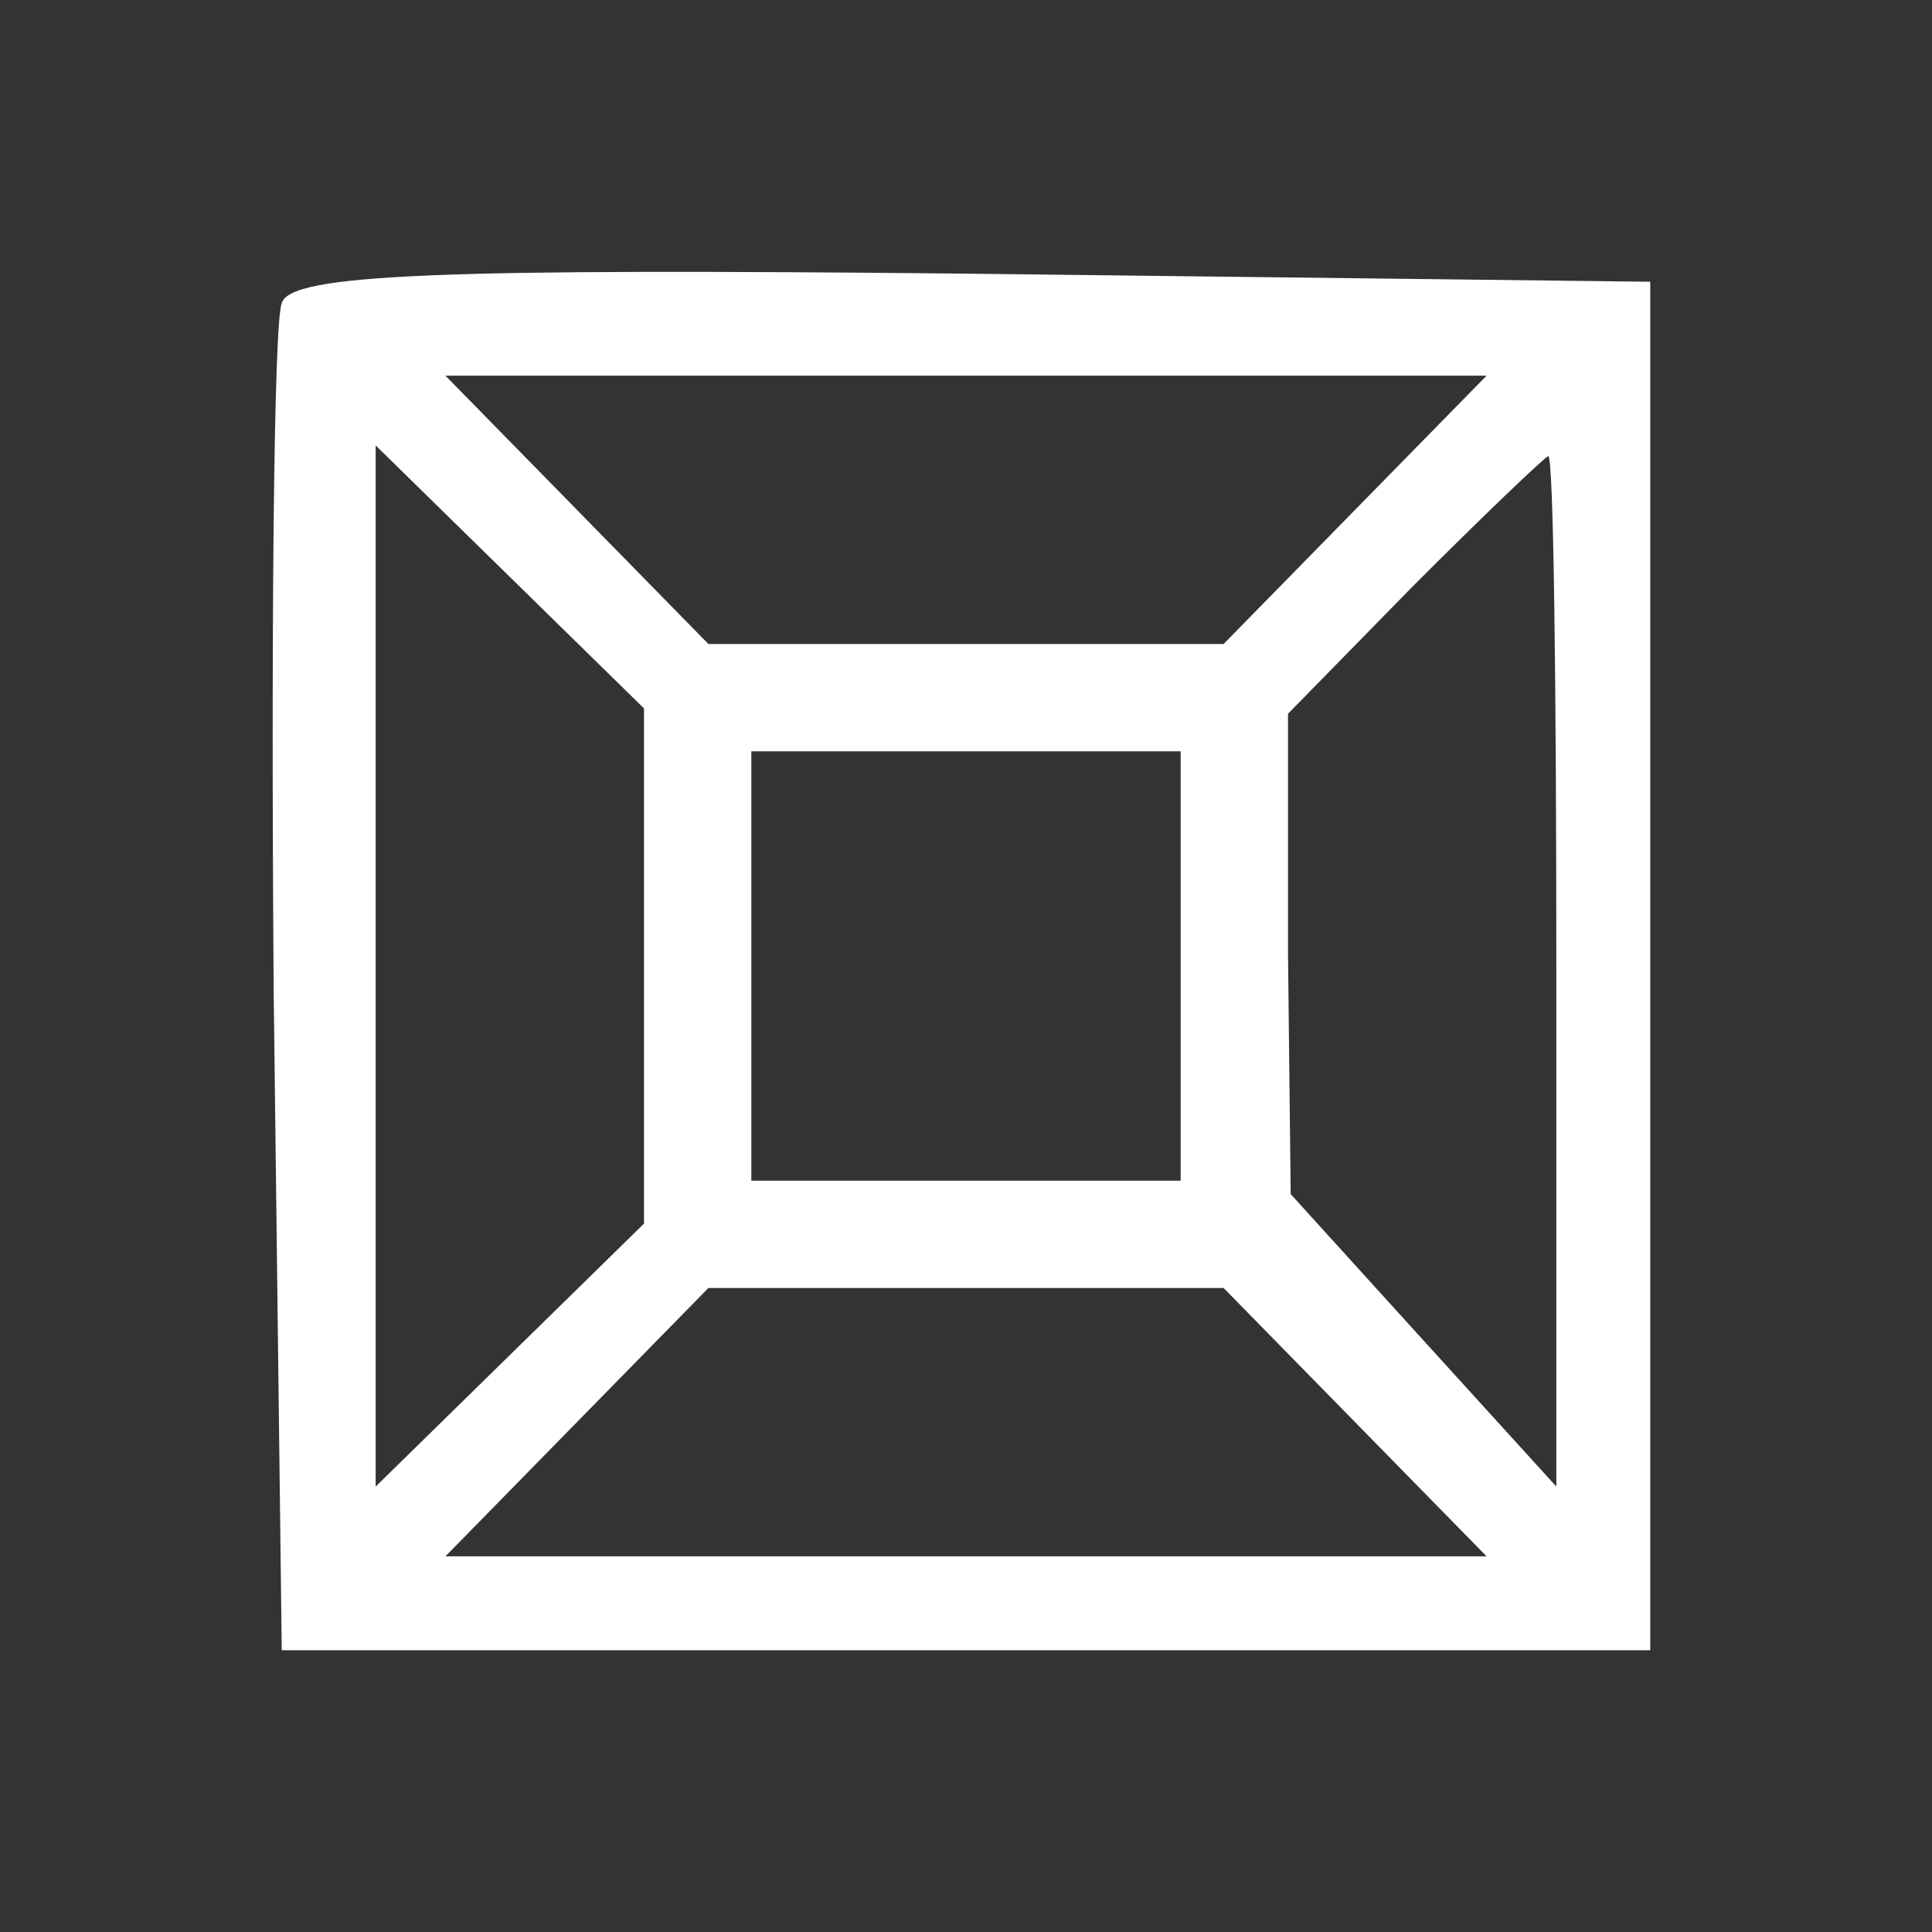
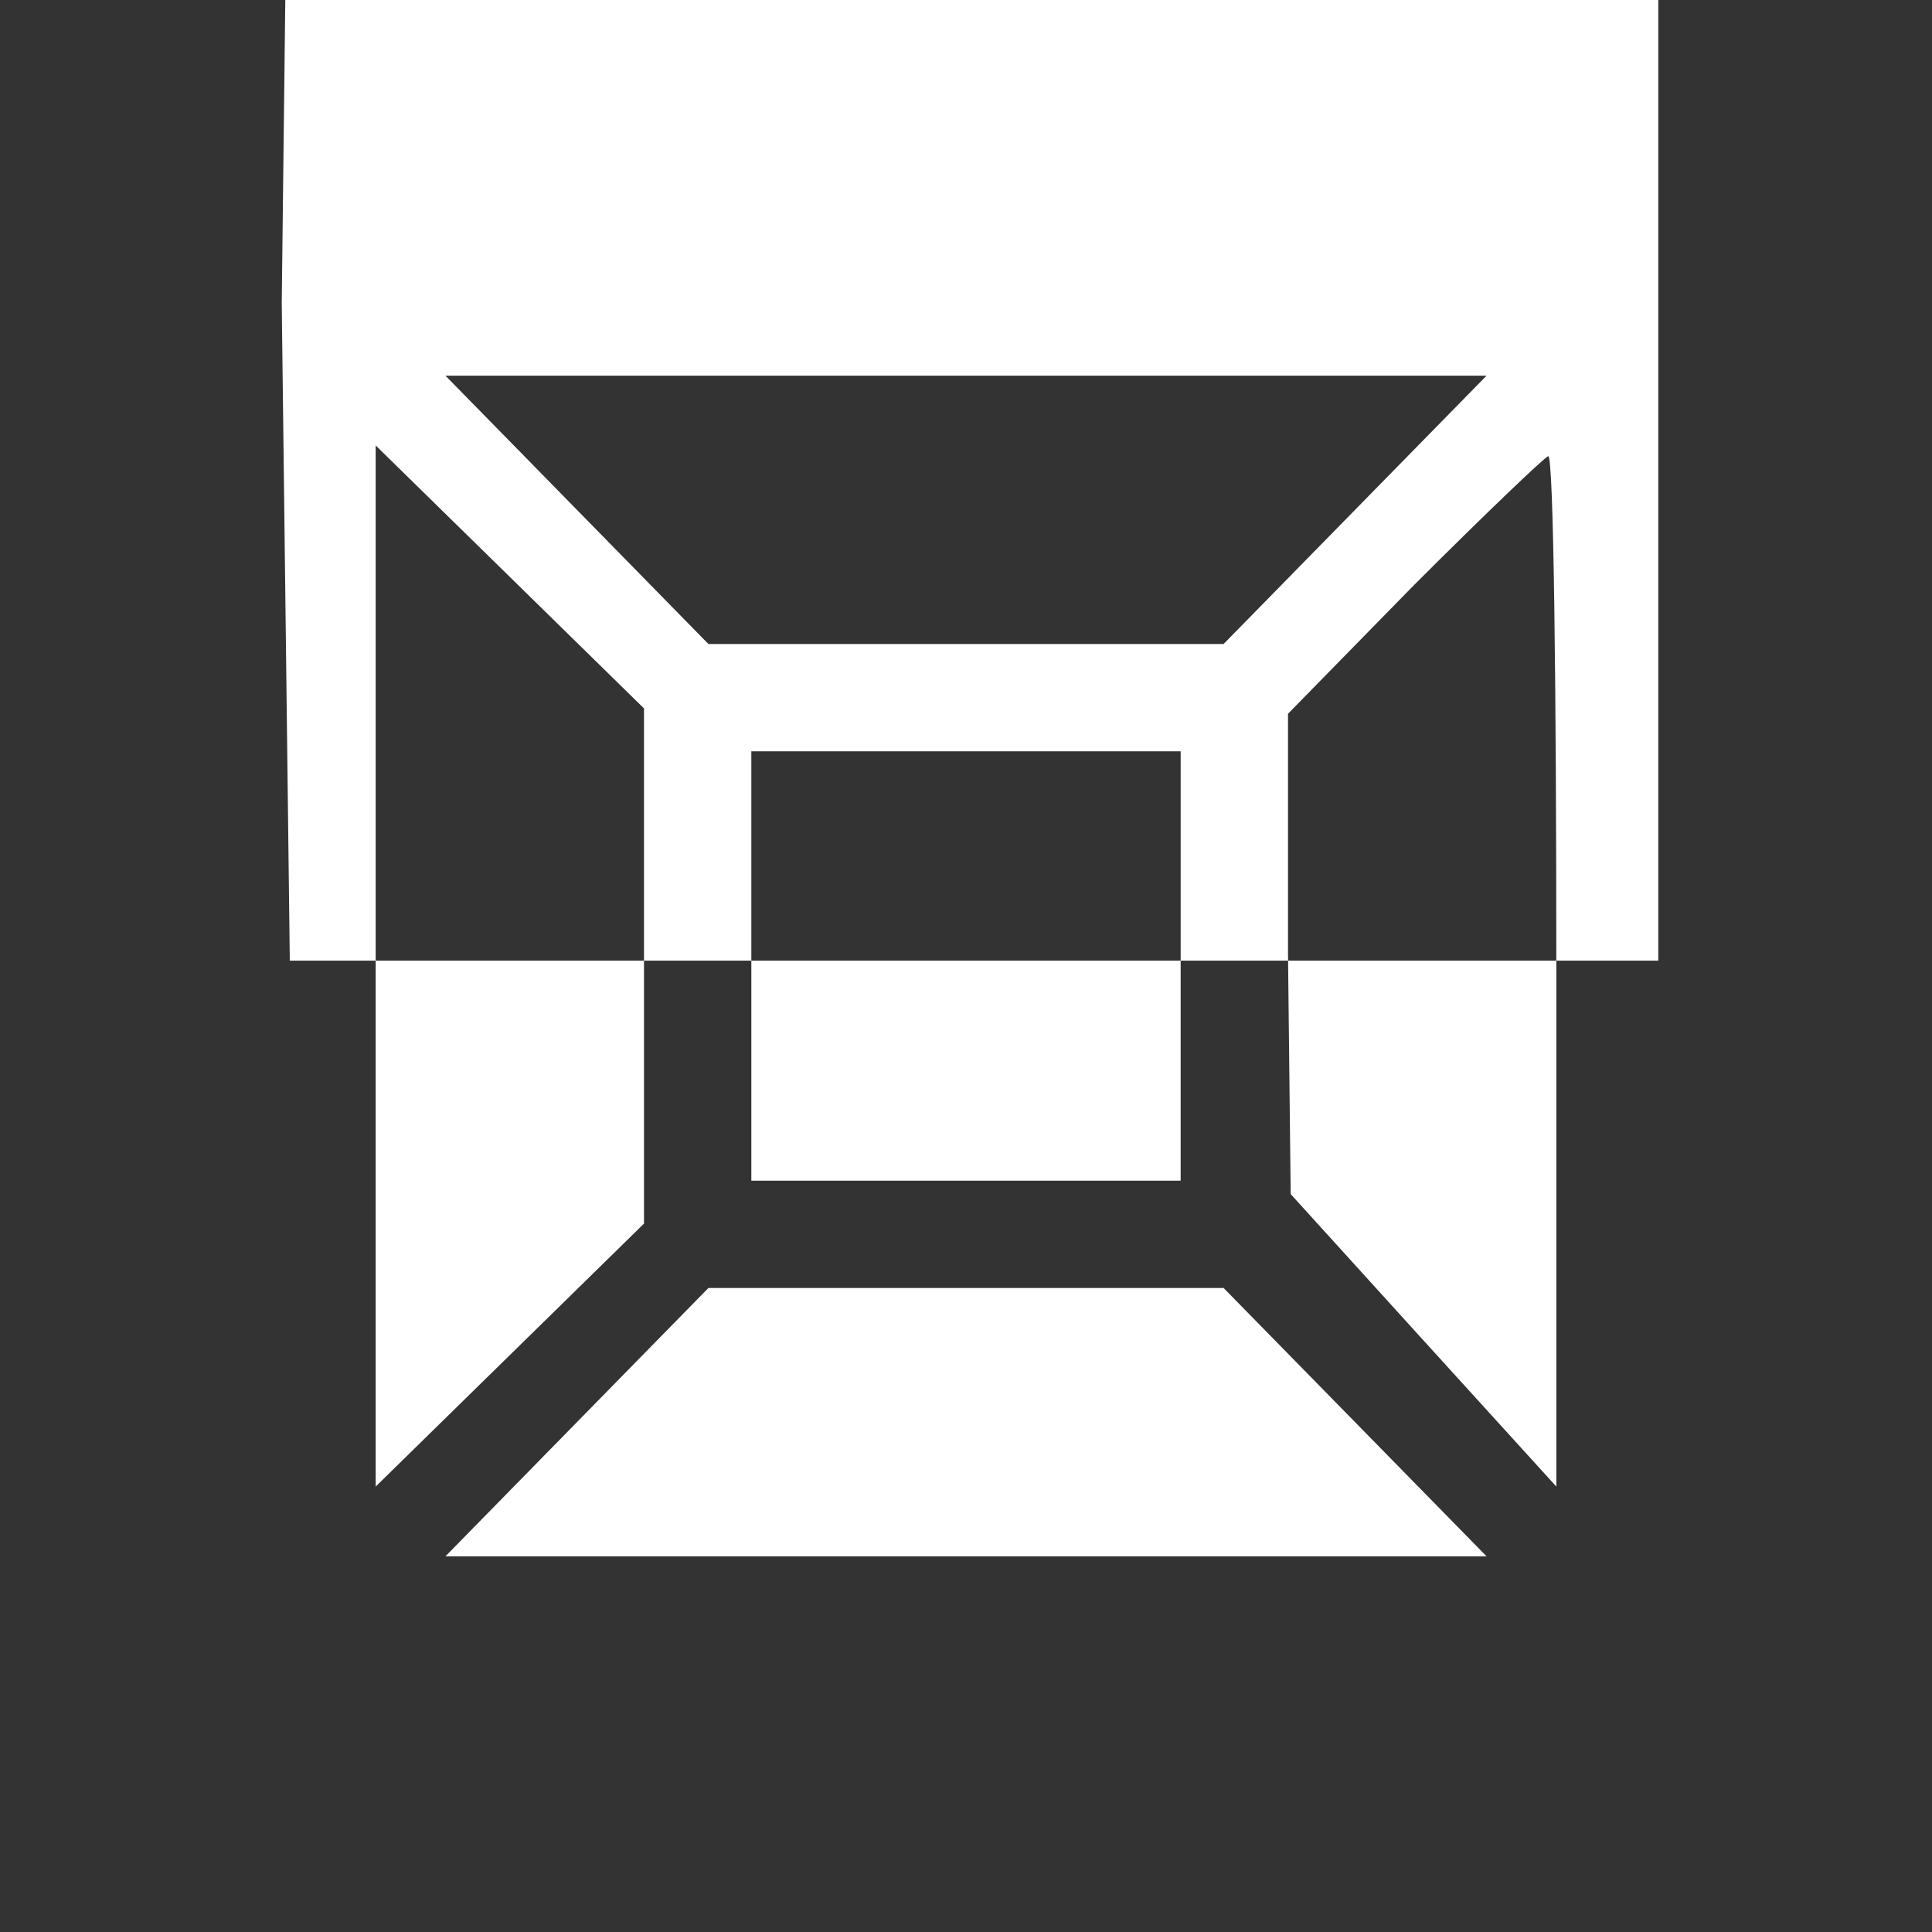
<svg xmlns="http://www.w3.org/2000/svg" version="1.0" width="72" height="72" viewBox="0 0 72 72" preserveAspectRatio="xMidYMid meet">
  <rect x="0" y="0" width="72" height="72" fill="#333333" stroke="none" />
  <g transform="translate(0,72) scale(0.1,-0.1)" fill="#ffffff" stroke="none">
-     <path d="M105 607 c-3 -7 -4 -123 -3 -257 l3 -245 255 0 255 0 0 255 0 255 -253 3 c-198 2 -254 0 -257 -11z m400 -77 l-49 -50 -96 0 -96 0 -49 50 -49 50 194 0 194 0 -49 -50z m-265 -170 l0 -96 -50 -49 -50 -49 0 194 0 194 50 -49 50 -49 0 -96z m340 -2 l0 -192 -50 55 -49 54 -1 90 0 89 47 48 c26 26 49 48 50 48 2 0 3 -86 3 -192z m-140 2 l0 -80 -80 0 -80 0 0 80 0 80 80 0 80 0 0 -80z m65 -170 l49 -50 -194 0 -194 0 49 50 49 50 96 0 96 0 49 -50z" />
+     <path d="M105 607 l3 -245 255 0 255 0 0 255 0 255 -253 3 c-198 2 -254 0 -257 -11z m400 -77 l-49 -50 -96 0 -96 0 -49 50 -49 50 194 0 194 0 -49 -50z m-265 -170 l0 -96 -50 -49 -50 -49 0 194 0 194 50 -49 50 -49 0 -96z m340 -2 l0 -192 -50 55 -49 54 -1 90 0 89 47 48 c26 26 49 48 50 48 2 0 3 -86 3 -192z m-140 2 l0 -80 -80 0 -80 0 0 80 0 80 80 0 80 0 0 -80z m65 -170 l49 -50 -194 0 -194 0 49 50 49 50 96 0 96 0 49 -50z" />
  </g>
</svg>